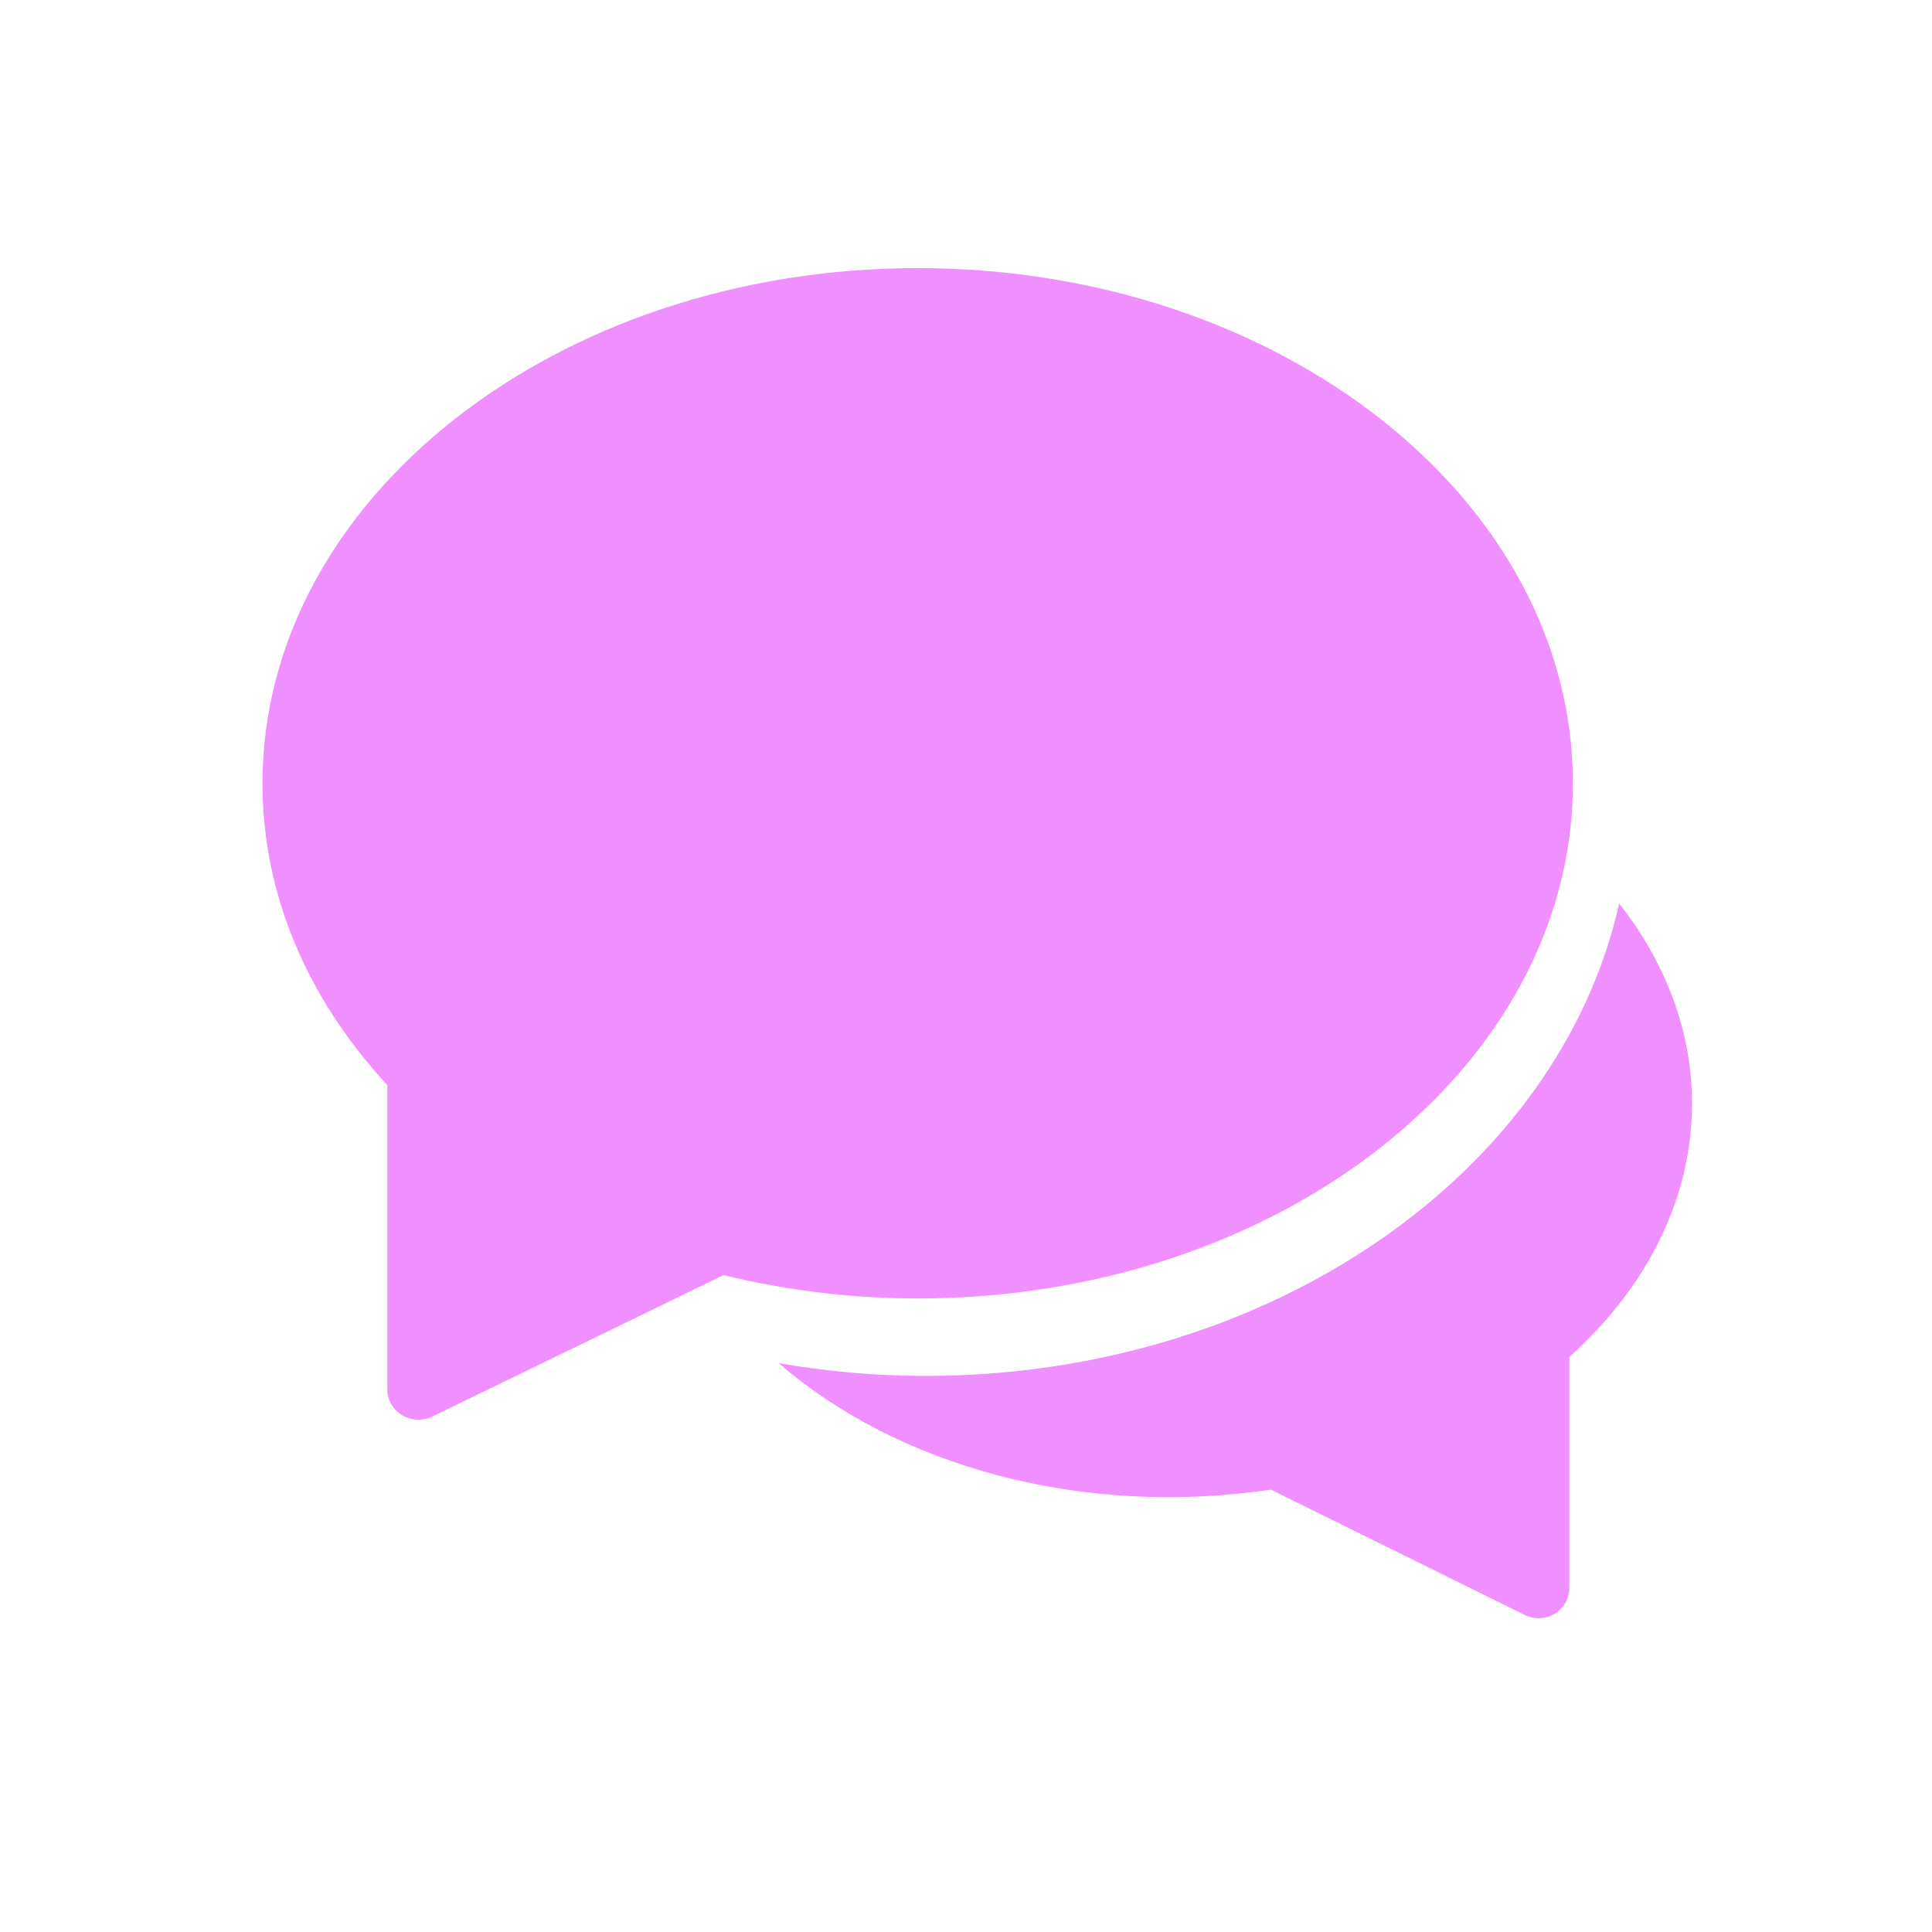
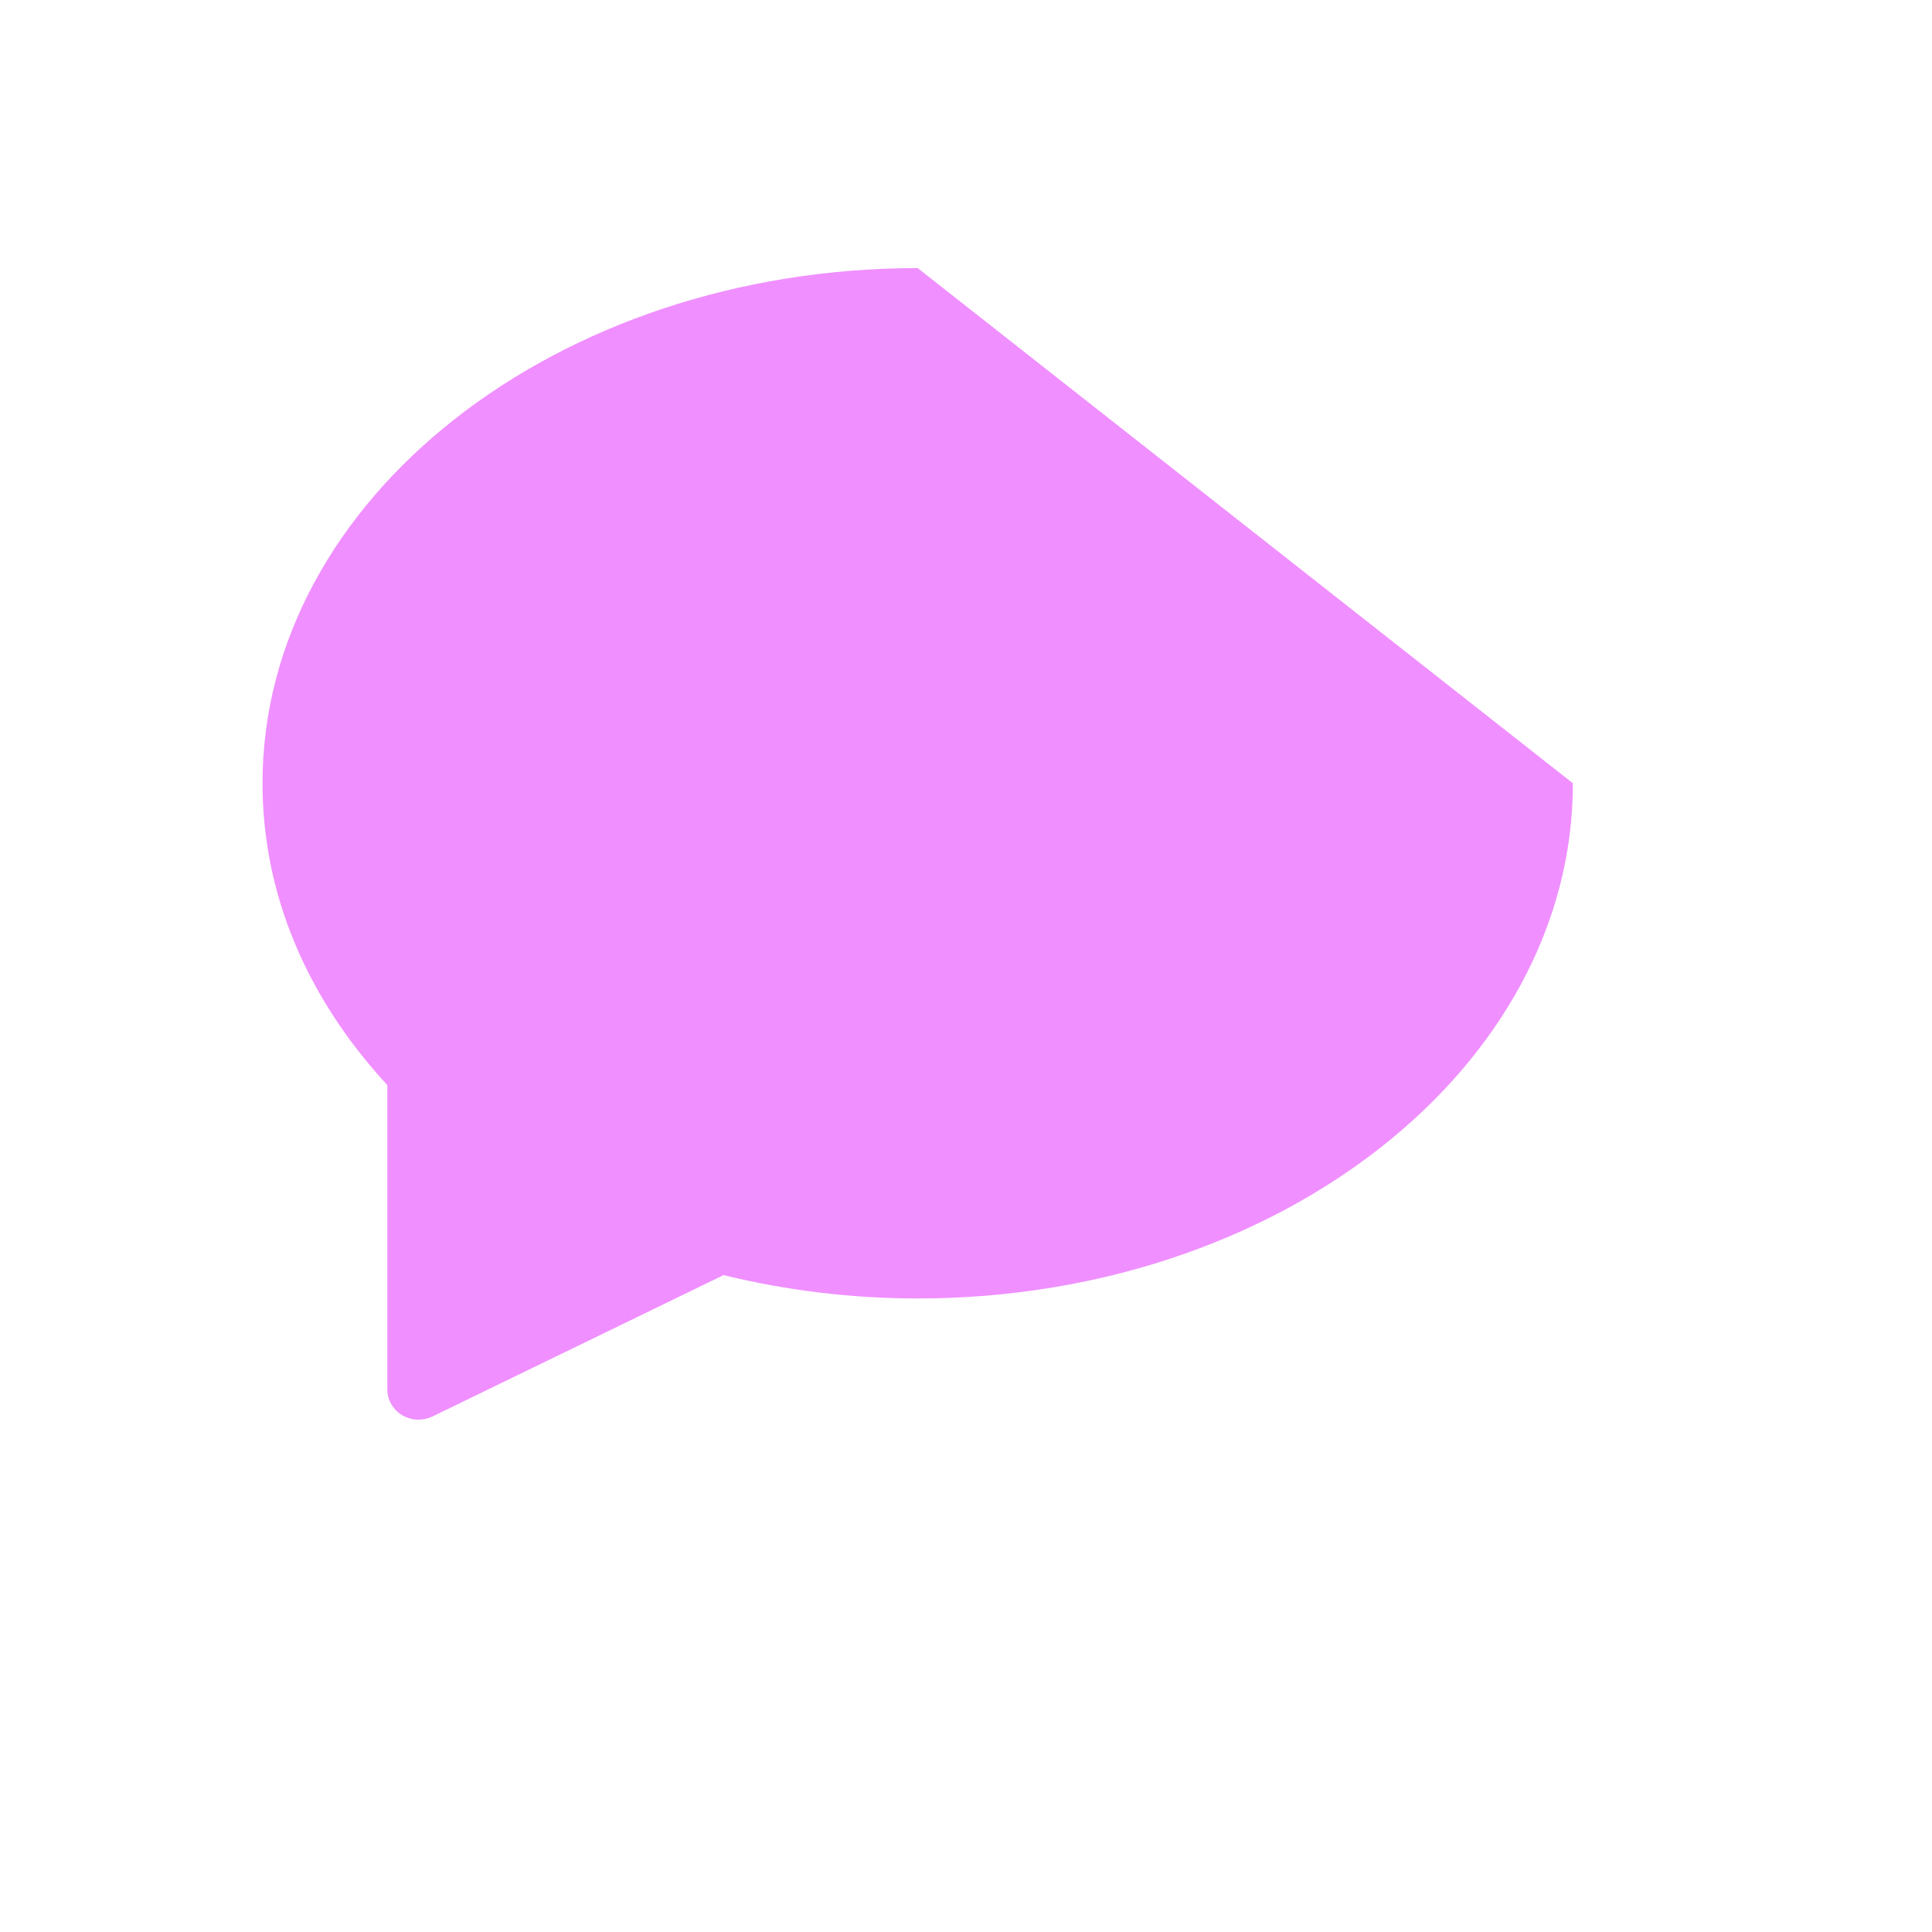
<svg xmlns="http://www.w3.org/2000/svg" width="48" height="48" viewBox="0 0 48 48" fill="none">
-   <path d="M40.227 22.446C38.744 29.113 31.579 34.185 22.982 34.185C21.763 34.185 20.547 34.075 19.347 33.867C22.295 36.419 26.858 37.706 31.574 37.009L37.886 40.125C37.994 40.178 38.11 40.204 38.227 40.204C38.366 40.204 38.505 40.167 38.628 40.092C38.852 39.955 38.989 39.713 38.989 39.452V33.712C40.958 31.948 42.038 29.724 42.038 27.414C42.038 25.647 41.4 23.941 40.227 22.446Z" fill="#F08FFF" />
-   <path d="M22.8 6.661C13.824 6.661 6.522 12.403 6.522 19.46C6.522 22.173 7.592 24.759 9.623 26.959V34.518C9.623 34.78 9.762 35.021 9.99 35.159C10.115 35.234 10.256 35.271 10.398 35.271C10.516 35.271 10.635 35.245 10.744 35.192L17.976 31.68C19.554 32.065 21.175 32.26 22.8 32.26C31.776 32.26 39.078 26.518 39.078 19.46C39.078 12.403 31.776 6.661 22.8 6.661Z" fill="#F08FFF" />
+   <path d="M22.8 6.661C13.824 6.661 6.522 12.403 6.522 19.46C6.522 22.173 7.592 24.759 9.623 26.959V34.518C9.623 34.78 9.762 35.021 9.99 35.159C10.115 35.234 10.256 35.271 10.398 35.271C10.516 35.271 10.635 35.245 10.744 35.192L17.976 31.68C19.554 32.065 21.175 32.26 22.8 32.26C31.776 32.26 39.078 26.518 39.078 19.46Z" fill="#F08FFF" />
</svg>